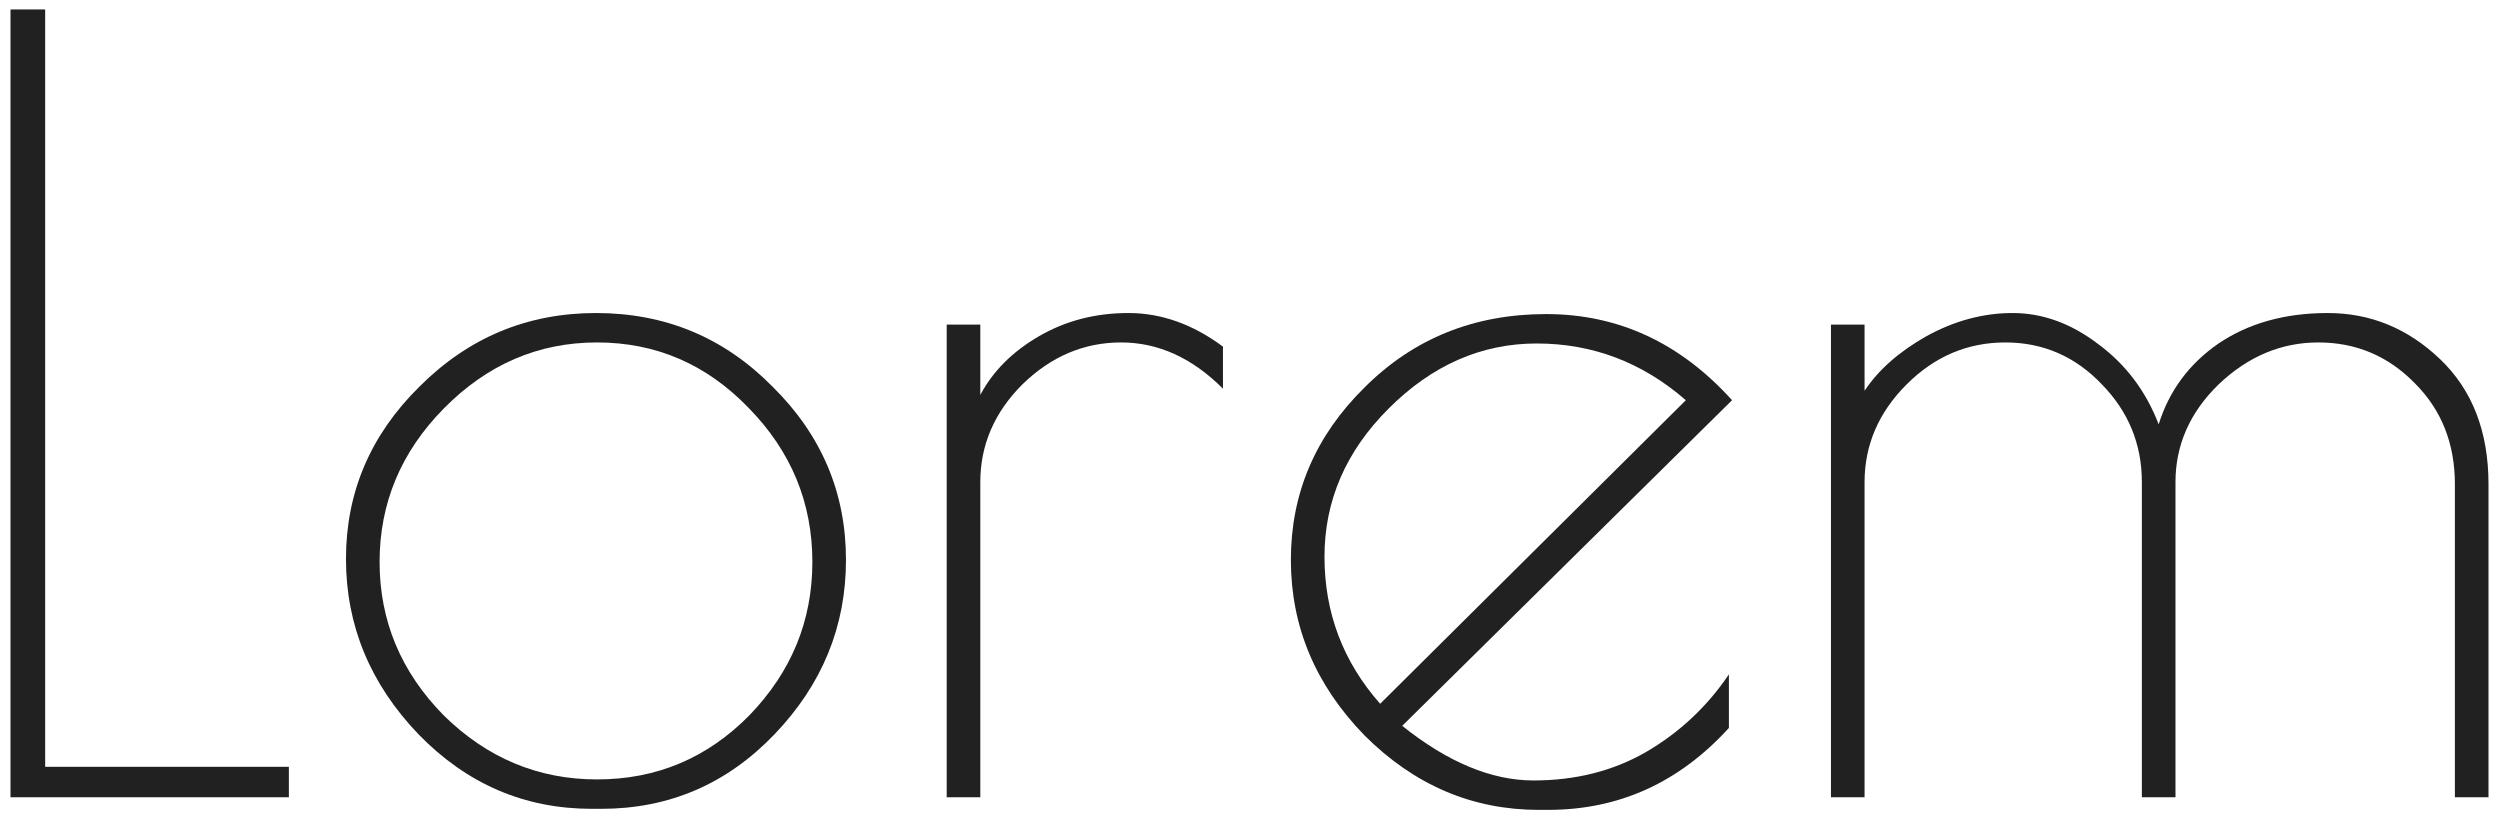
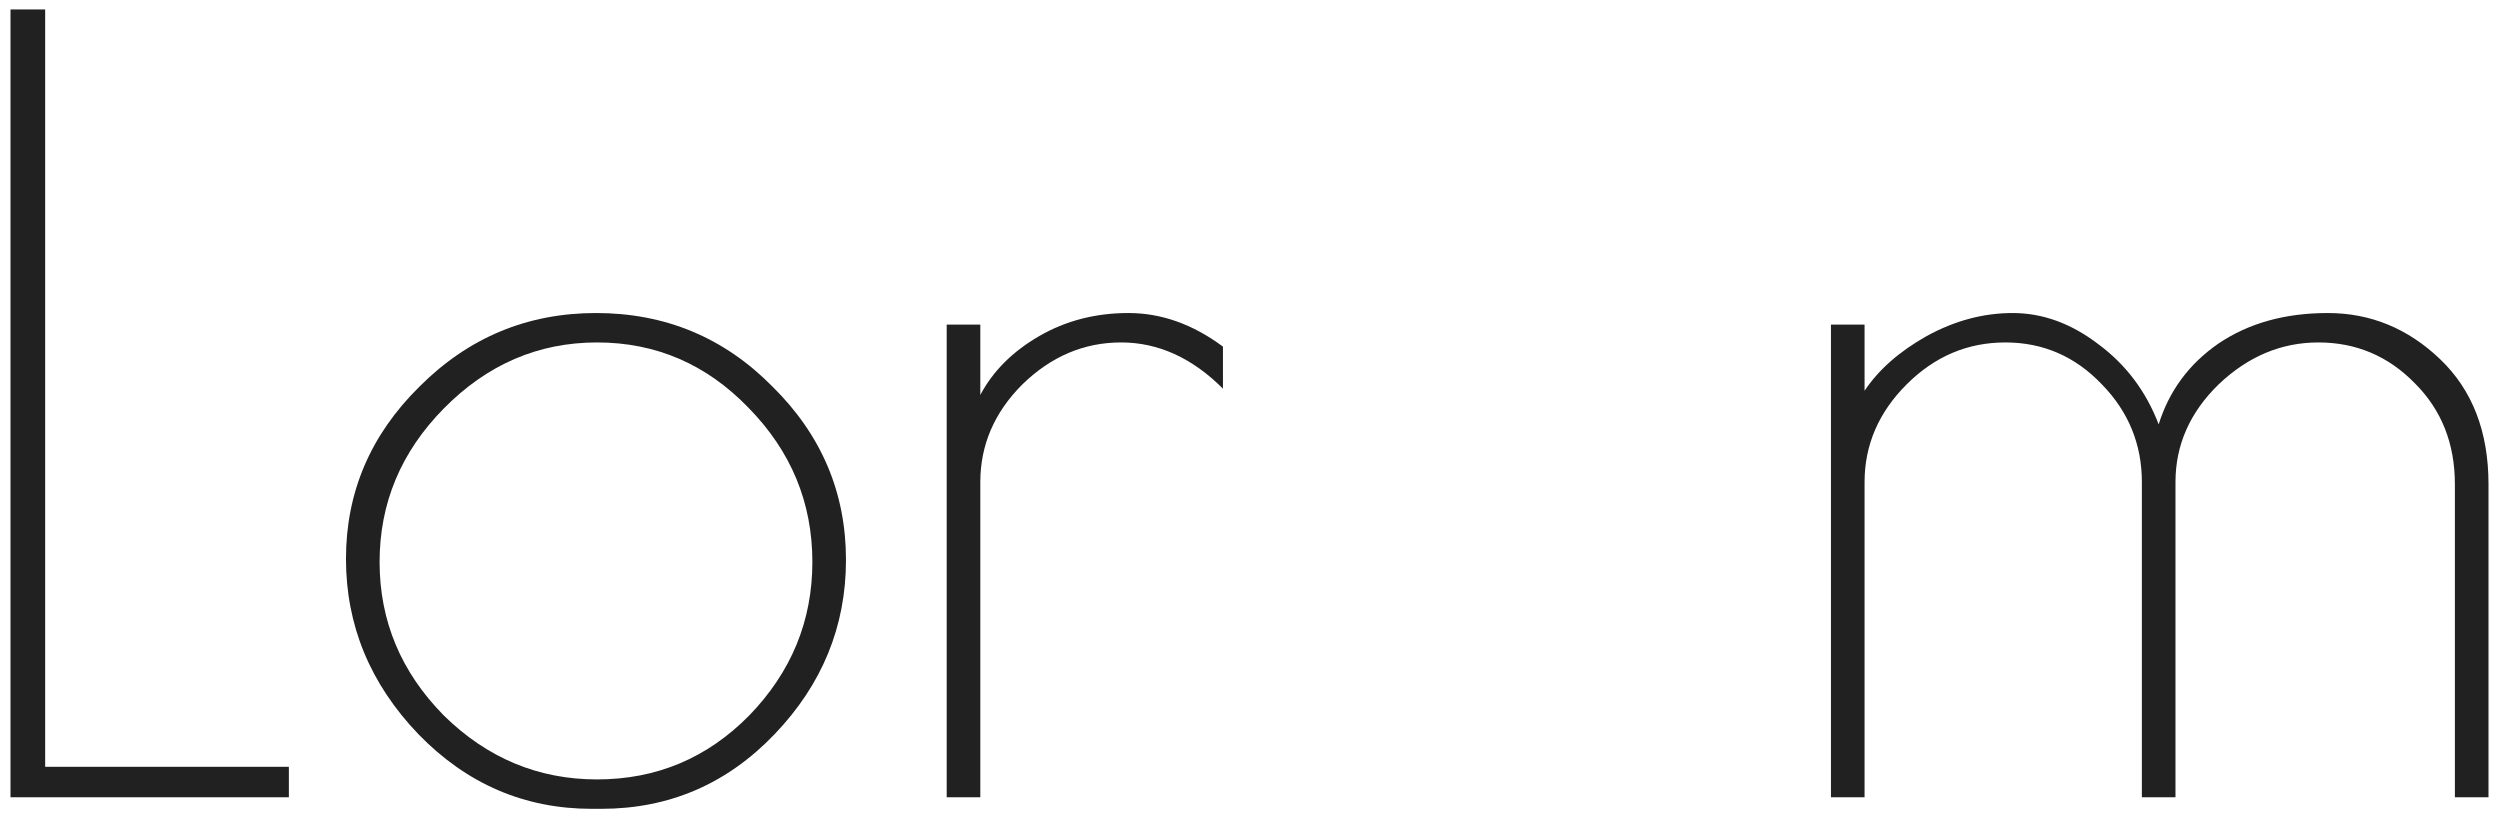
<svg xmlns="http://www.w3.org/2000/svg" version="1.1" id="svg2" viewBox="0 0 238 78" height="78" width="238">
  <defs id="defs4" />
  <g transform="translate(-1,-962.462)" id="layer1">
    <g id="text4136" style="font-style:normal;font-weight:normal;font-size:50px;line-height:125%;font-family:sans-serif;letter-spacing:0px;word-spacing:0px;fill:#212121;fill-opacity:1;stroke:none;stroke-width:1px;stroke-linecap:butt;stroke-linejoin:miter;stroke-opacity:1">
      <path id="path4160" style="font-style:normal;font-variant:normal;font-weight:normal;font-stretch:normal;font-size:100px;font-family:'Poiret One';-inkscape-font-specification:'Poiret One';fill:#212121;fill-opacity:1" d="m 5.3,963.362 0,72.1 23.2,0 0,2.9 -26.5,0 0,-75 3.3,0 z" />
      <path id="path4162" style="font-style:normal;font-variant:normal;font-weight:normal;font-stretch:normal;font-size:100px;font-family:'Poiret One';-inkscape-font-specification:'Poiret One';fill:#212121;fill-opacity:1" d="m 57.337,1039.462 q -9.6,0 -16.5,-7.1 -6.9,-7.2 -6.9,-16.7 0,-9.5 7,-16.4 7,-7 16.8,-7 9.9,0 16.8,7 7,6.9 7,16.5 0,9.5 -6.8,16.6 -6.8,7.1 -16.5,7.1 l -0.9,0 z m 21,-23.5 q 0,-8.5 -6.1,-14.7 -6,-6.2 -14.4,-6.2 -8.4,0 -14.6,6.3 -6.1,6.2 -6.1,14.6 0,8.4 6.1,14.6 6.2,6.1 14.6,6.1 8.5,0 14.5,-6.1 6,-6.2 6,-14.6 z" />
      <path id="path4164" style="font-style:normal;font-variant:normal;font-weight:normal;font-stretch:normal;font-size:100px;font-family:'Poiret One';-inkscape-font-specification:'Poiret One';fill:#212121;fill-opacity:1" d="m 117.425,999.462 q -4.4,-4.4 -9.7,-4.4 -5.3,0 -9.4,4 -4,4 -4,9.3 l 0,30 -3.2,0 0,-45 3.2,0 0,6.7 q 1.8,-3.4 5.6,-5.6 3.8,-2.2 8.5,-2.2 4.7,0 9,3.2 l 0,4 z" />
-       <path id="path4166" style="font-style:normal;font-variant:normal;font-weight:normal;font-stretch:normal;font-size:100px;font-family:'Poiret One';-inkscape-font-specification:'Poiret One';fill:#212121;fill-opacity:1" d="m 148.391,1039.562 -0.9,0 q -9.5,0 -16.6,-7.1 -7,-7.2 -7,-16.7 0,-9.5 7,-16.4 7,-7 17.3,-7 10.3,0 17.7,8.2 l -31.4,31 q 6.5,5.2 12.5,5.2 6,0 10.7,-2.7 4.8,-2.8 7.9,-7.4 l 0,5.1 q -7.1,7.8 -17.2,7.8 z m -1.1,-44.4 q -7.9,0 -14.1,6.2 -6.1,6.1 -6.1,14.1 0,8 5.3,14 l 29.1,-28.9 q -6.2,-5.4 -14.2,-5.4 z" />
      <path id="path4168" style="font-style:normal;font-variant:normal;font-weight:normal;font-stretch:normal;font-size:100px;font-family:'Poiret One';-inkscape-font-specification:'Poiret One';fill:#212121;fill-opacity:1" d="m 206.505,1002.862 q 1.5,-4.8 5.7,-7.7 4.3,-2.9 10.4,-2.9 6.1,0 10.7,4.4 4.6,4.4 4.6,11.9 l 0,29.8 -3.2,0 0,-29.8 q 0,-5.8 -3.8,-9.6 -3.8,-3.9 -9.2,-3.9 -5.3,0 -9.5,4 -4.1,4 -4.1,9.3 l 0,30 -3.2,0 0,-30 q 0,-5.4 -3.8,-9.3 -3.8,-4 -9.2,-4 -5.4,0 -9.4,4 -4,4 -4,9.3 l 0,30 -3.2,0 0,-45 3.2,0 0,6.3 q 2,-3 5.9,-5.2 4,-2.2 8.2,-2.2 4.3,0 8.2,3 3.9,2.9 5.7,7.6 z" />
    </g>
  </g>
</svg>